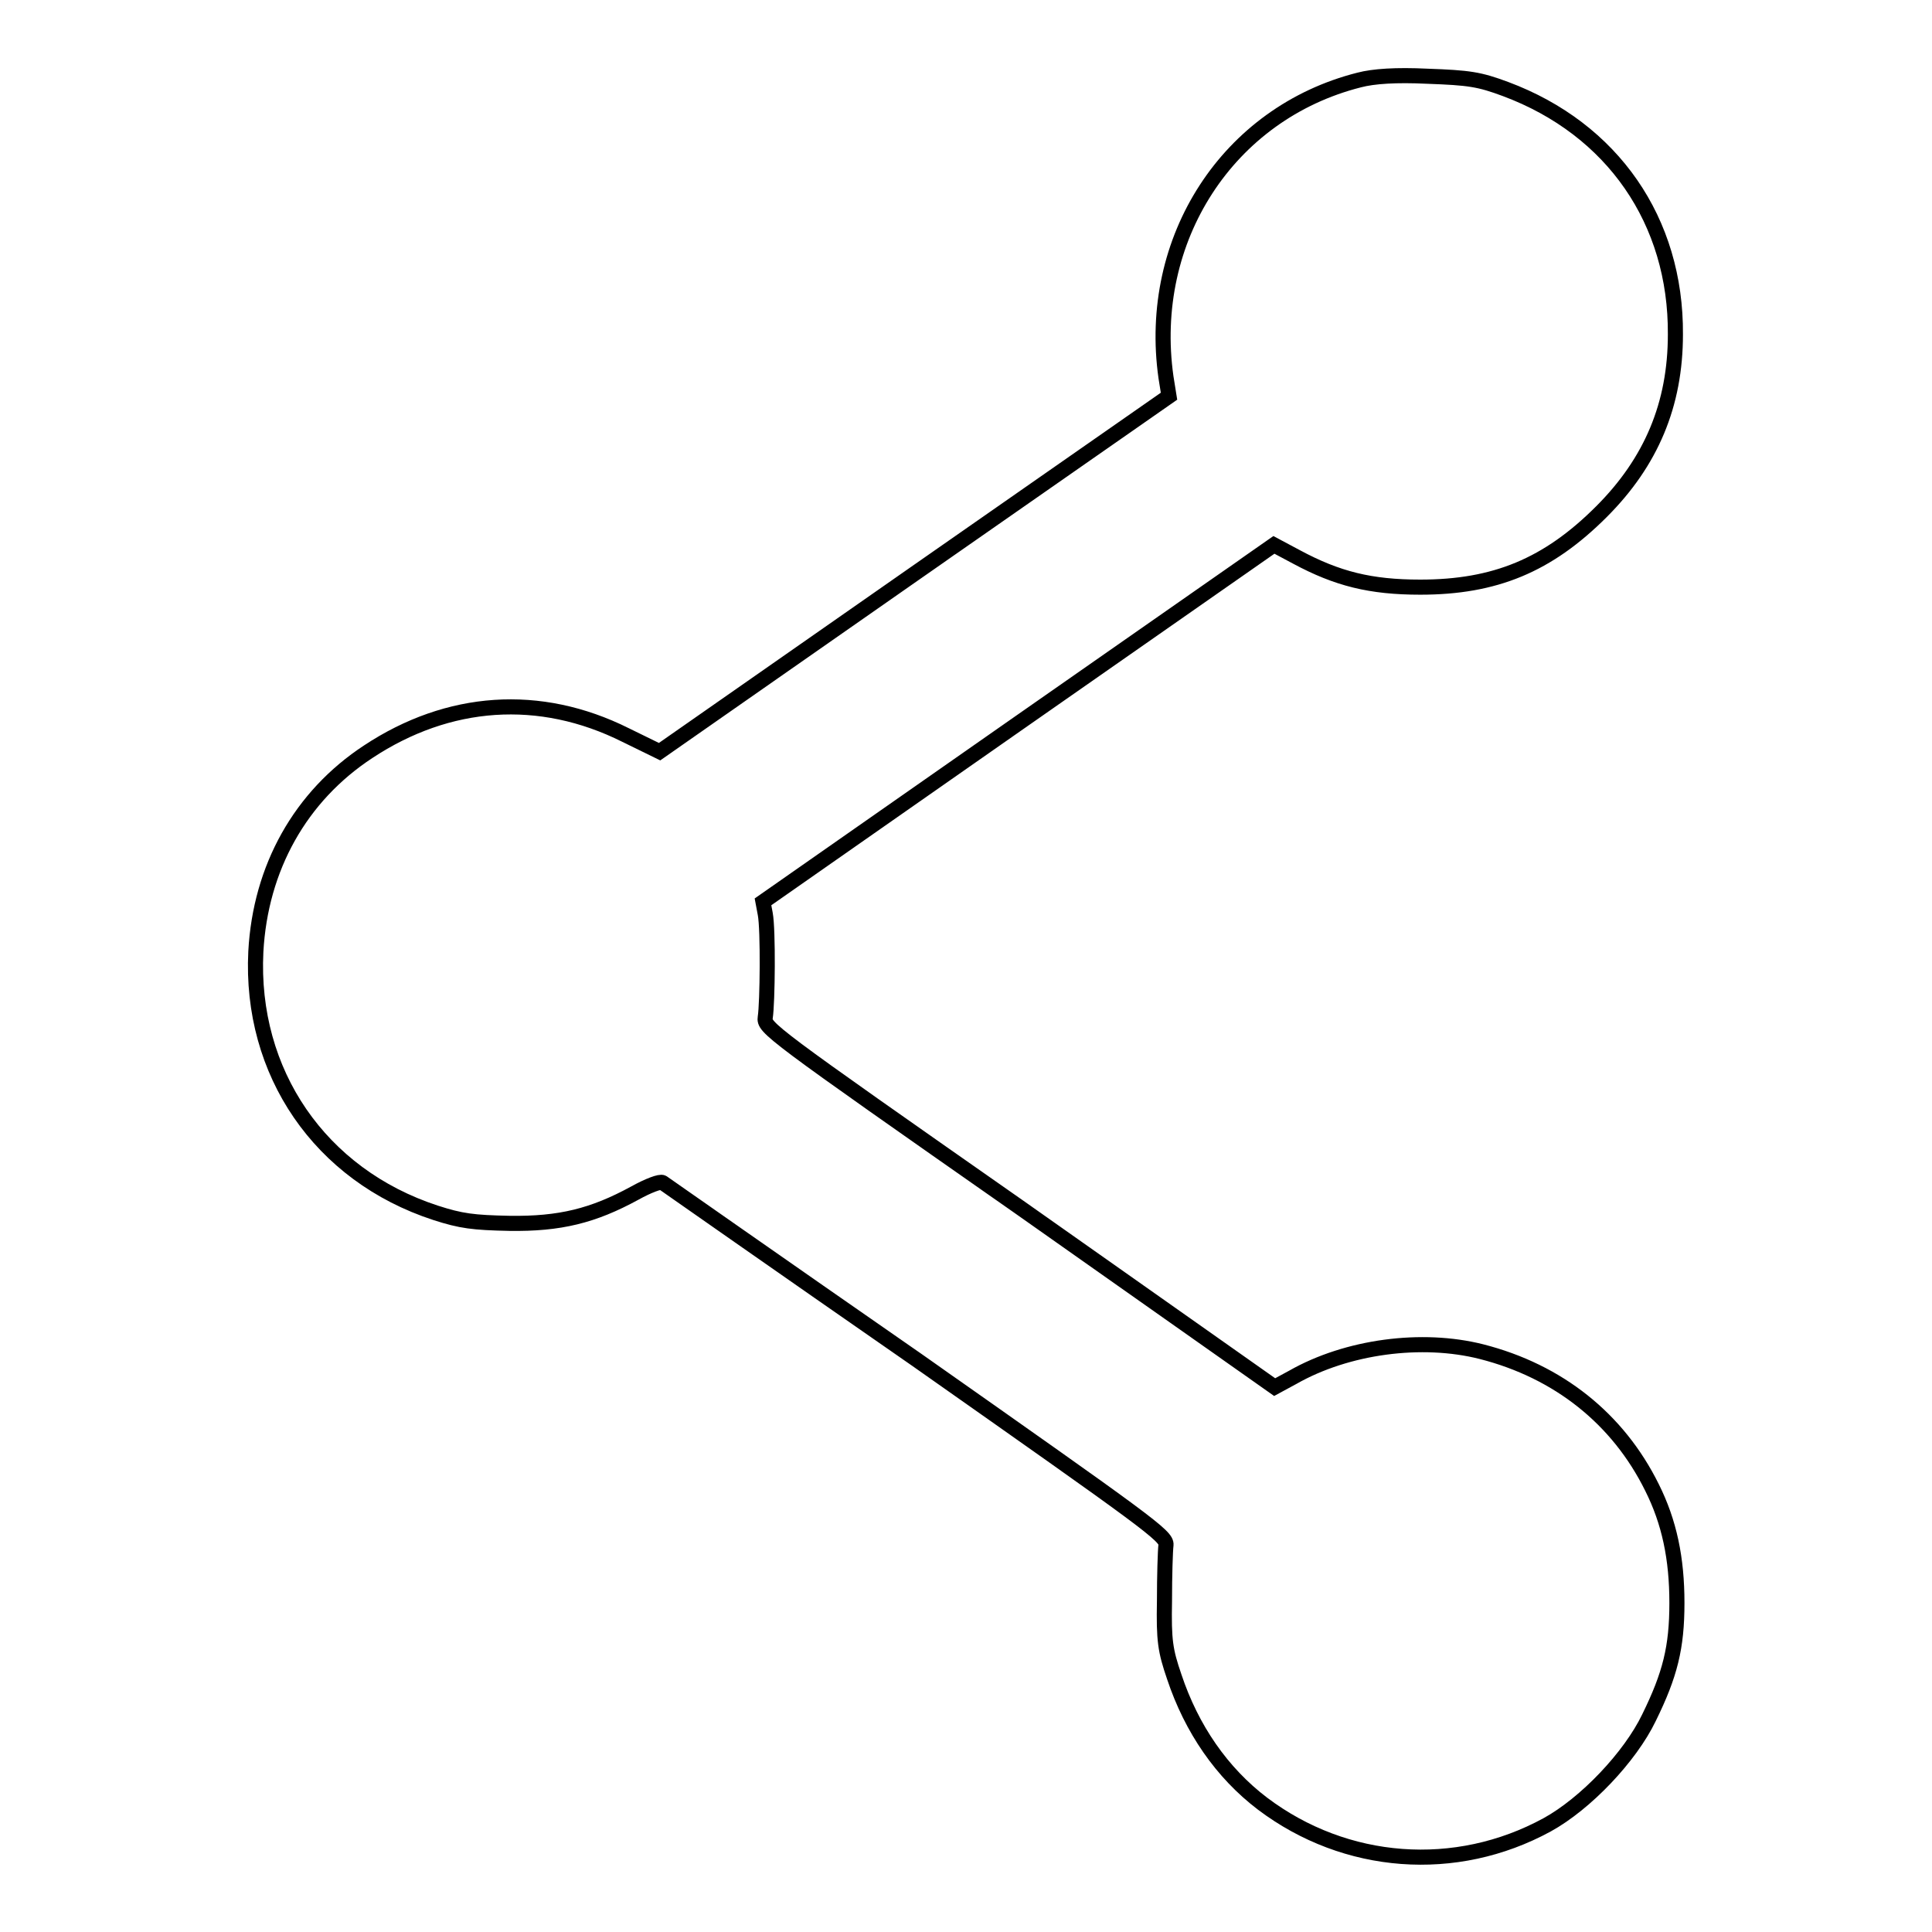
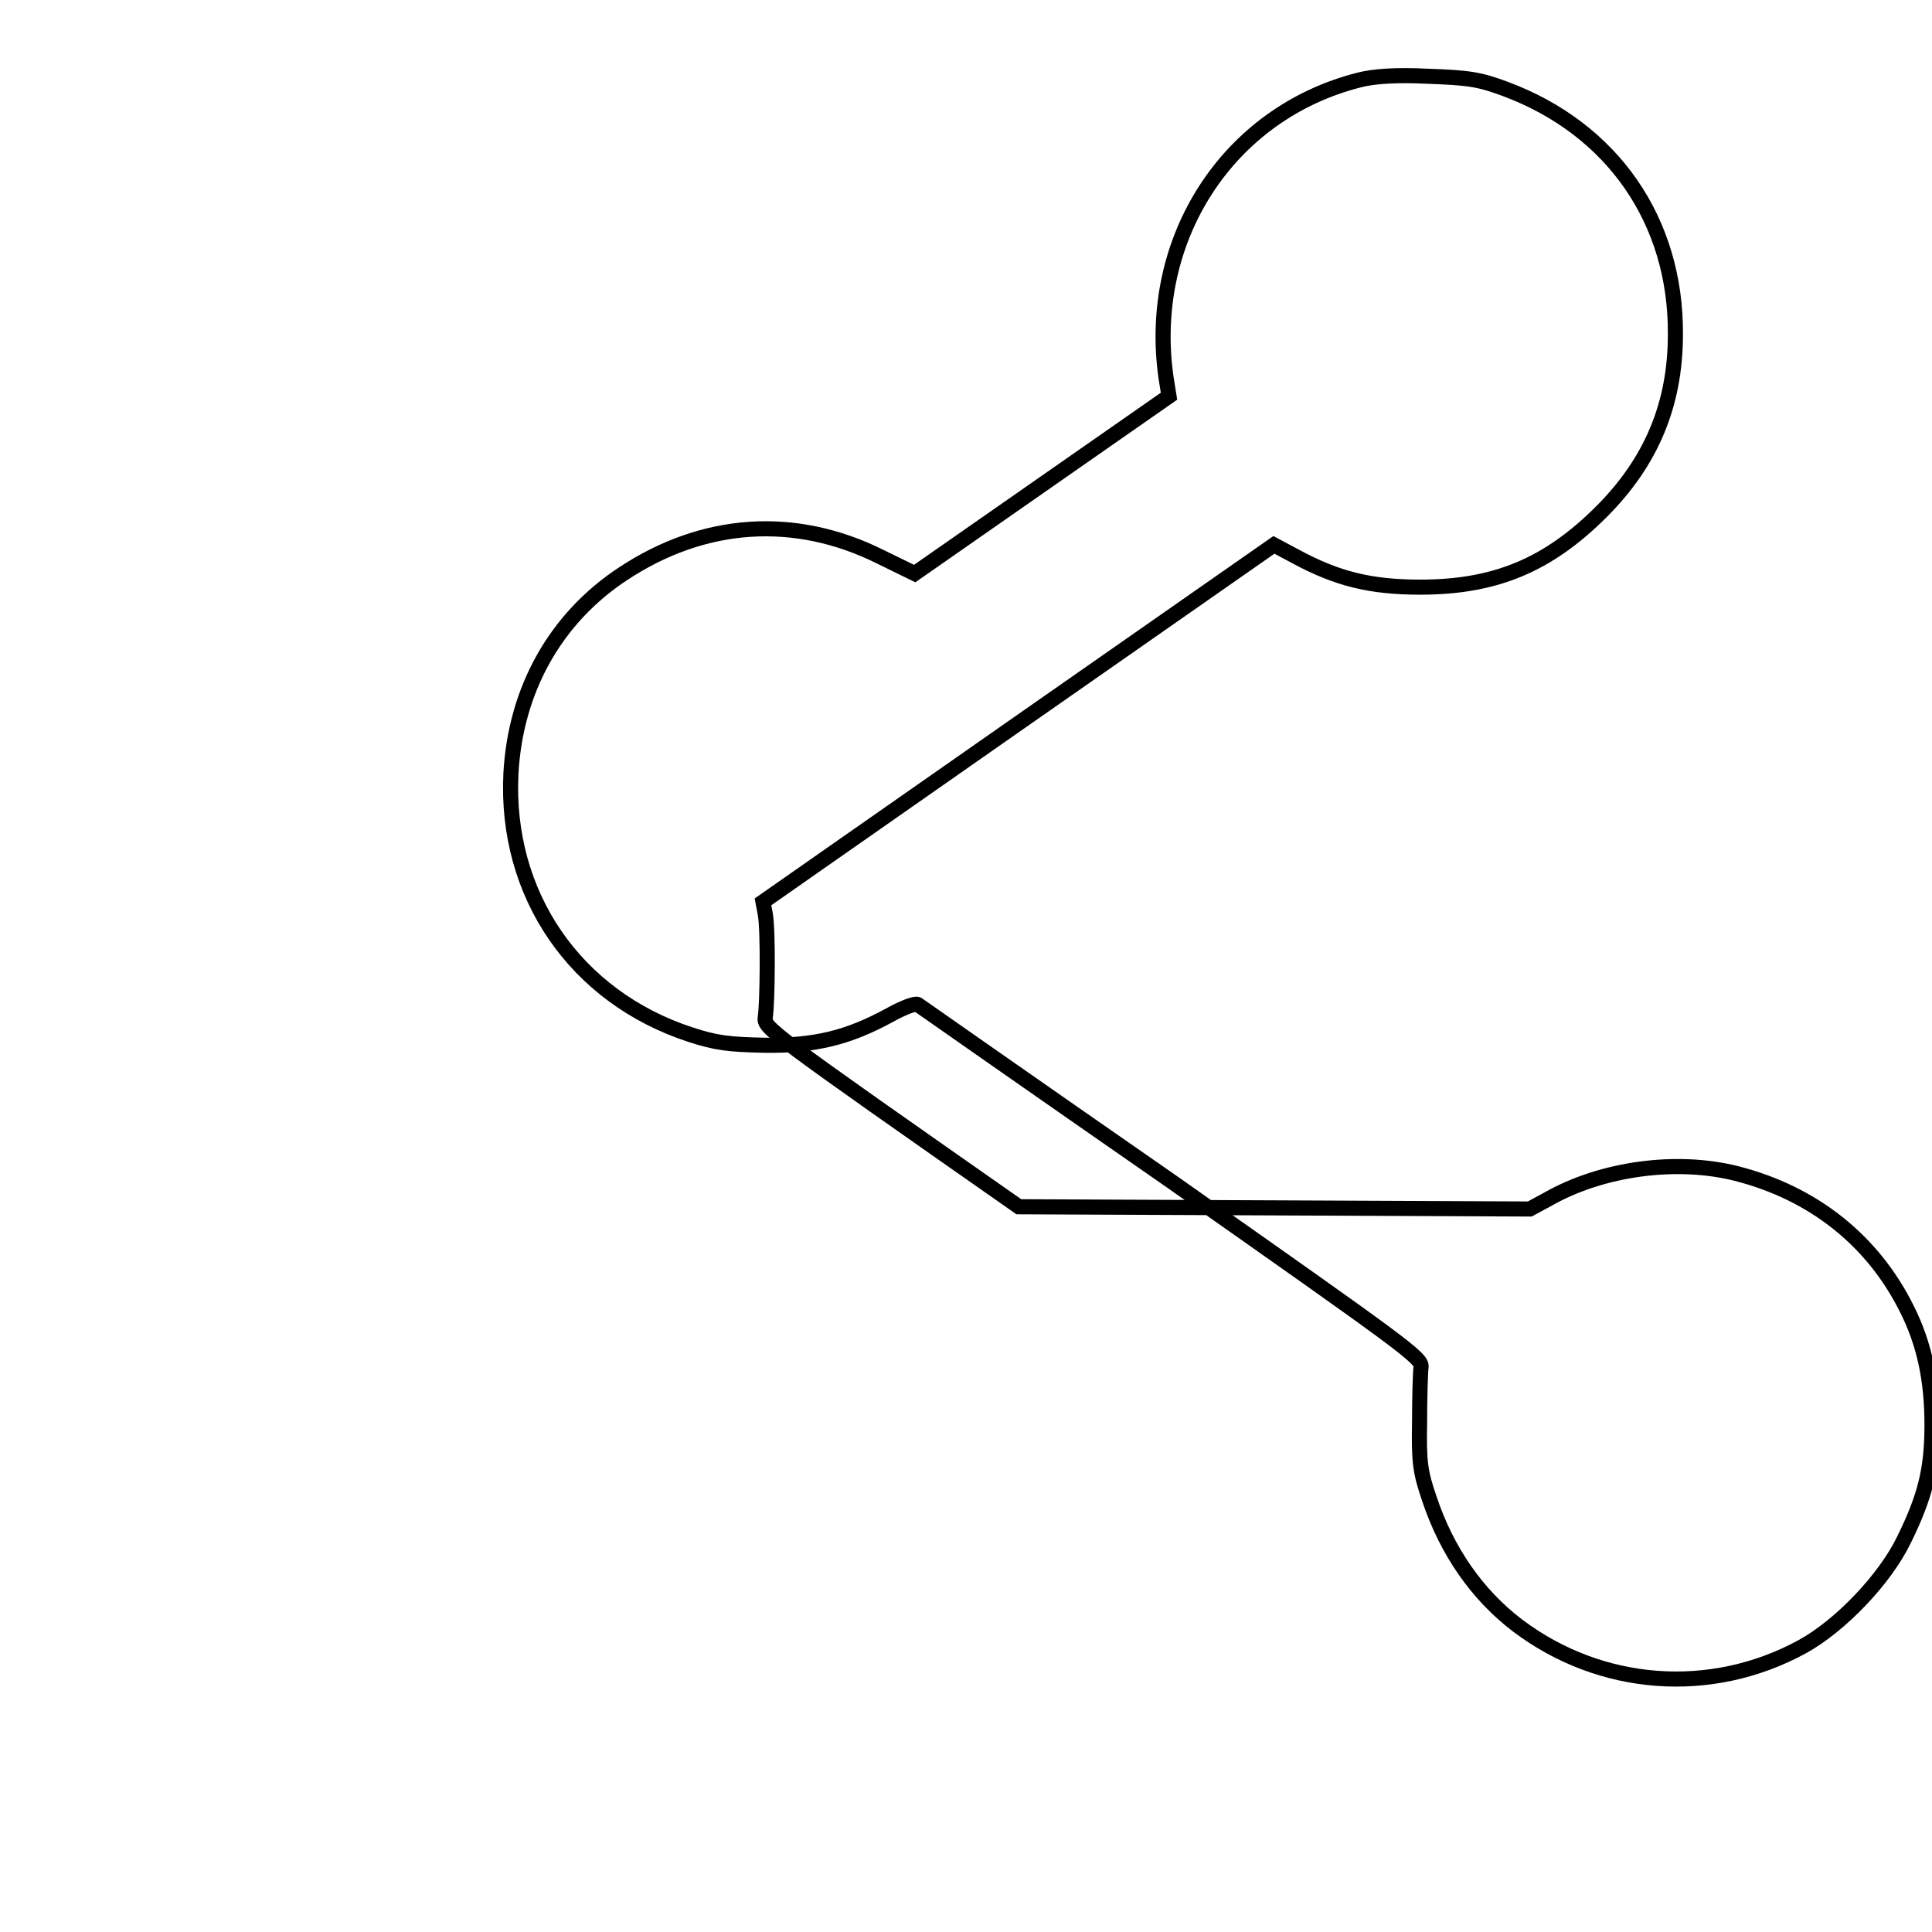
<svg xmlns="http://www.w3.org/2000/svg" version="1.1" x="0px" y="0px" viewBox="0 0 256 256" enable-background="new 0 0 256 256" xml:space="preserve">
  <g>
    <g>
      <g>
-         <path stroke-width="2" fill-opacity="0" stroke="#000000" d="M180.1,10.6C162.7,15,151.9,31.7,154.5,50l0.4,2.5L121.2,76L87.4,99.6l-4.5-2.2c-11.4-5.7-23.5-4.8-34.1,2.2c-9,5.9-14.3,15.4-14.9,26.5c-0.8,16,8.5,29.6,23.8,34.6c3.4,1.1,5,1.3,9.8,1.4c6.7,0.1,11.1-1,16.6-4c1.8-1,3.4-1.6,3.7-1.4c0.3,0.2,15.4,10.8,33.7,23.5c30.7,21.6,33.1,23.3,33,24.5c-0.1,0.8-0.2,4.1-0.2,7.4c-0.1,5.3,0.1,6.6,1.3,10.1c2.3,6.9,6.3,12.7,11.7,16.8c11,8.3,25.6,9.4,37.7,2.8c5.1-2.8,11-9,13.5-14.2c2.8-5.7,3.7-9.3,3.7-15.2c0-5.9-1-10.7-3.3-15.3c-4.5-9.1-12.4-15.4-22.6-18c-7.9-2-17.8-0.7-25,3.4l-2.4,1.3L135,159.9c-33.3-23.3-33.8-23.7-33.6-25.1c0.3-1.9,0.4-11.6,0-13.7l-0.3-1.6L135,95.8l33.8-23.6l3,1.6c5.4,2.9,9.8,4,16.4,4c9.9,0,16.9-2.9,24-10c6.6-6.6,9.8-14.2,9.8-23.5c0.1-15-8.3-27.2-22.5-32.5c-3.5-1.3-4.8-1.5-10.4-1.7C185,9.9,182,10.1,180.1,10.6z" />
+         <path stroke-width="2" fill-opacity="0" stroke="#000000" d="M180.1,10.6C162.7,15,151.9,31.7,154.5,50l0.4,2.5L121.2,76l-4.5-2.2c-11.4-5.7-23.5-4.8-34.1,2.2c-9,5.9-14.3,15.4-14.9,26.5c-0.8,16,8.5,29.6,23.8,34.6c3.4,1.1,5,1.3,9.8,1.4c6.7,0.1,11.1-1,16.6-4c1.8-1,3.4-1.6,3.7-1.4c0.3,0.2,15.4,10.8,33.7,23.5c30.7,21.6,33.1,23.3,33,24.5c-0.1,0.8-0.2,4.1-0.2,7.4c-0.1,5.3,0.1,6.6,1.3,10.1c2.3,6.9,6.3,12.7,11.7,16.8c11,8.3,25.6,9.4,37.7,2.8c5.1-2.8,11-9,13.5-14.2c2.8-5.7,3.7-9.3,3.7-15.2c0-5.9-1-10.7-3.3-15.3c-4.5-9.1-12.4-15.4-22.6-18c-7.9-2-17.8-0.7-25,3.4l-2.4,1.3L135,159.9c-33.3-23.3-33.8-23.7-33.6-25.1c0.3-1.9,0.4-11.6,0-13.7l-0.3-1.6L135,95.8l33.8-23.6l3,1.6c5.4,2.9,9.8,4,16.4,4c9.9,0,16.9-2.9,24-10c6.6-6.6,9.8-14.2,9.8-23.5c0.1-15-8.3-27.2-22.5-32.5c-3.5-1.3-4.8-1.5-10.4-1.7C185,9.9,182,10.1,180.1,10.6z" />
      </g>
    </g>
  </g>
</svg>